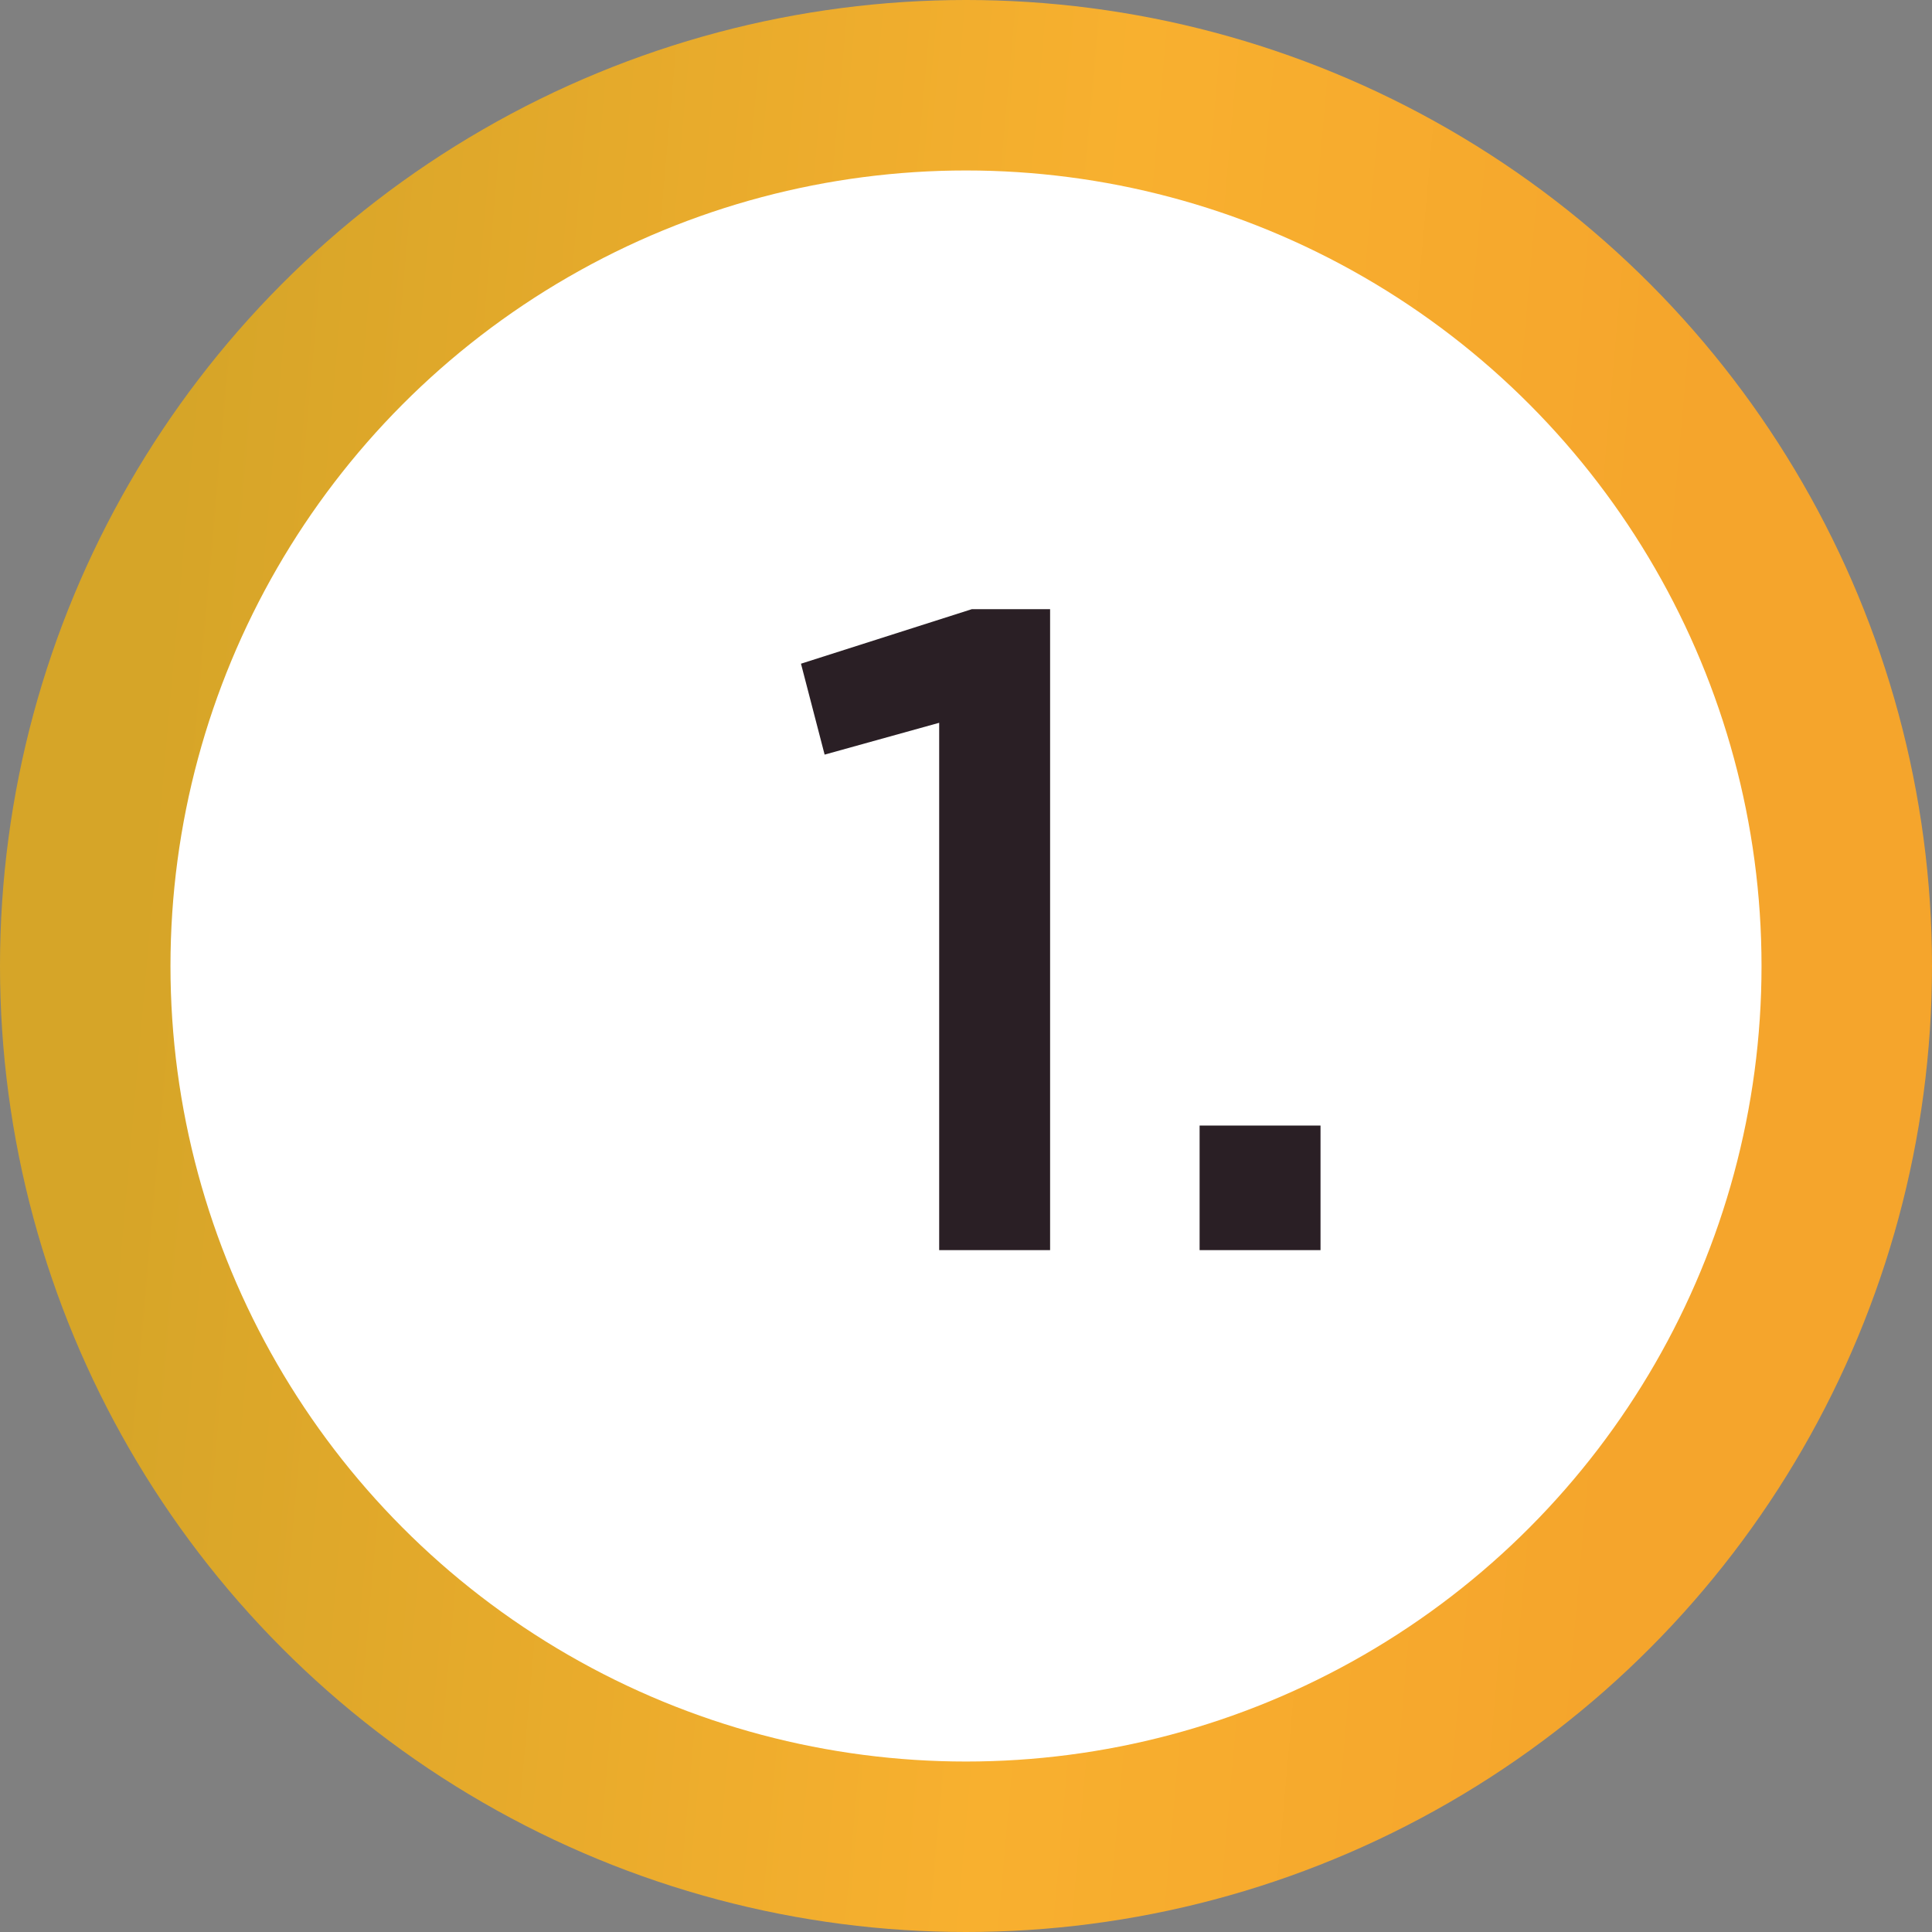
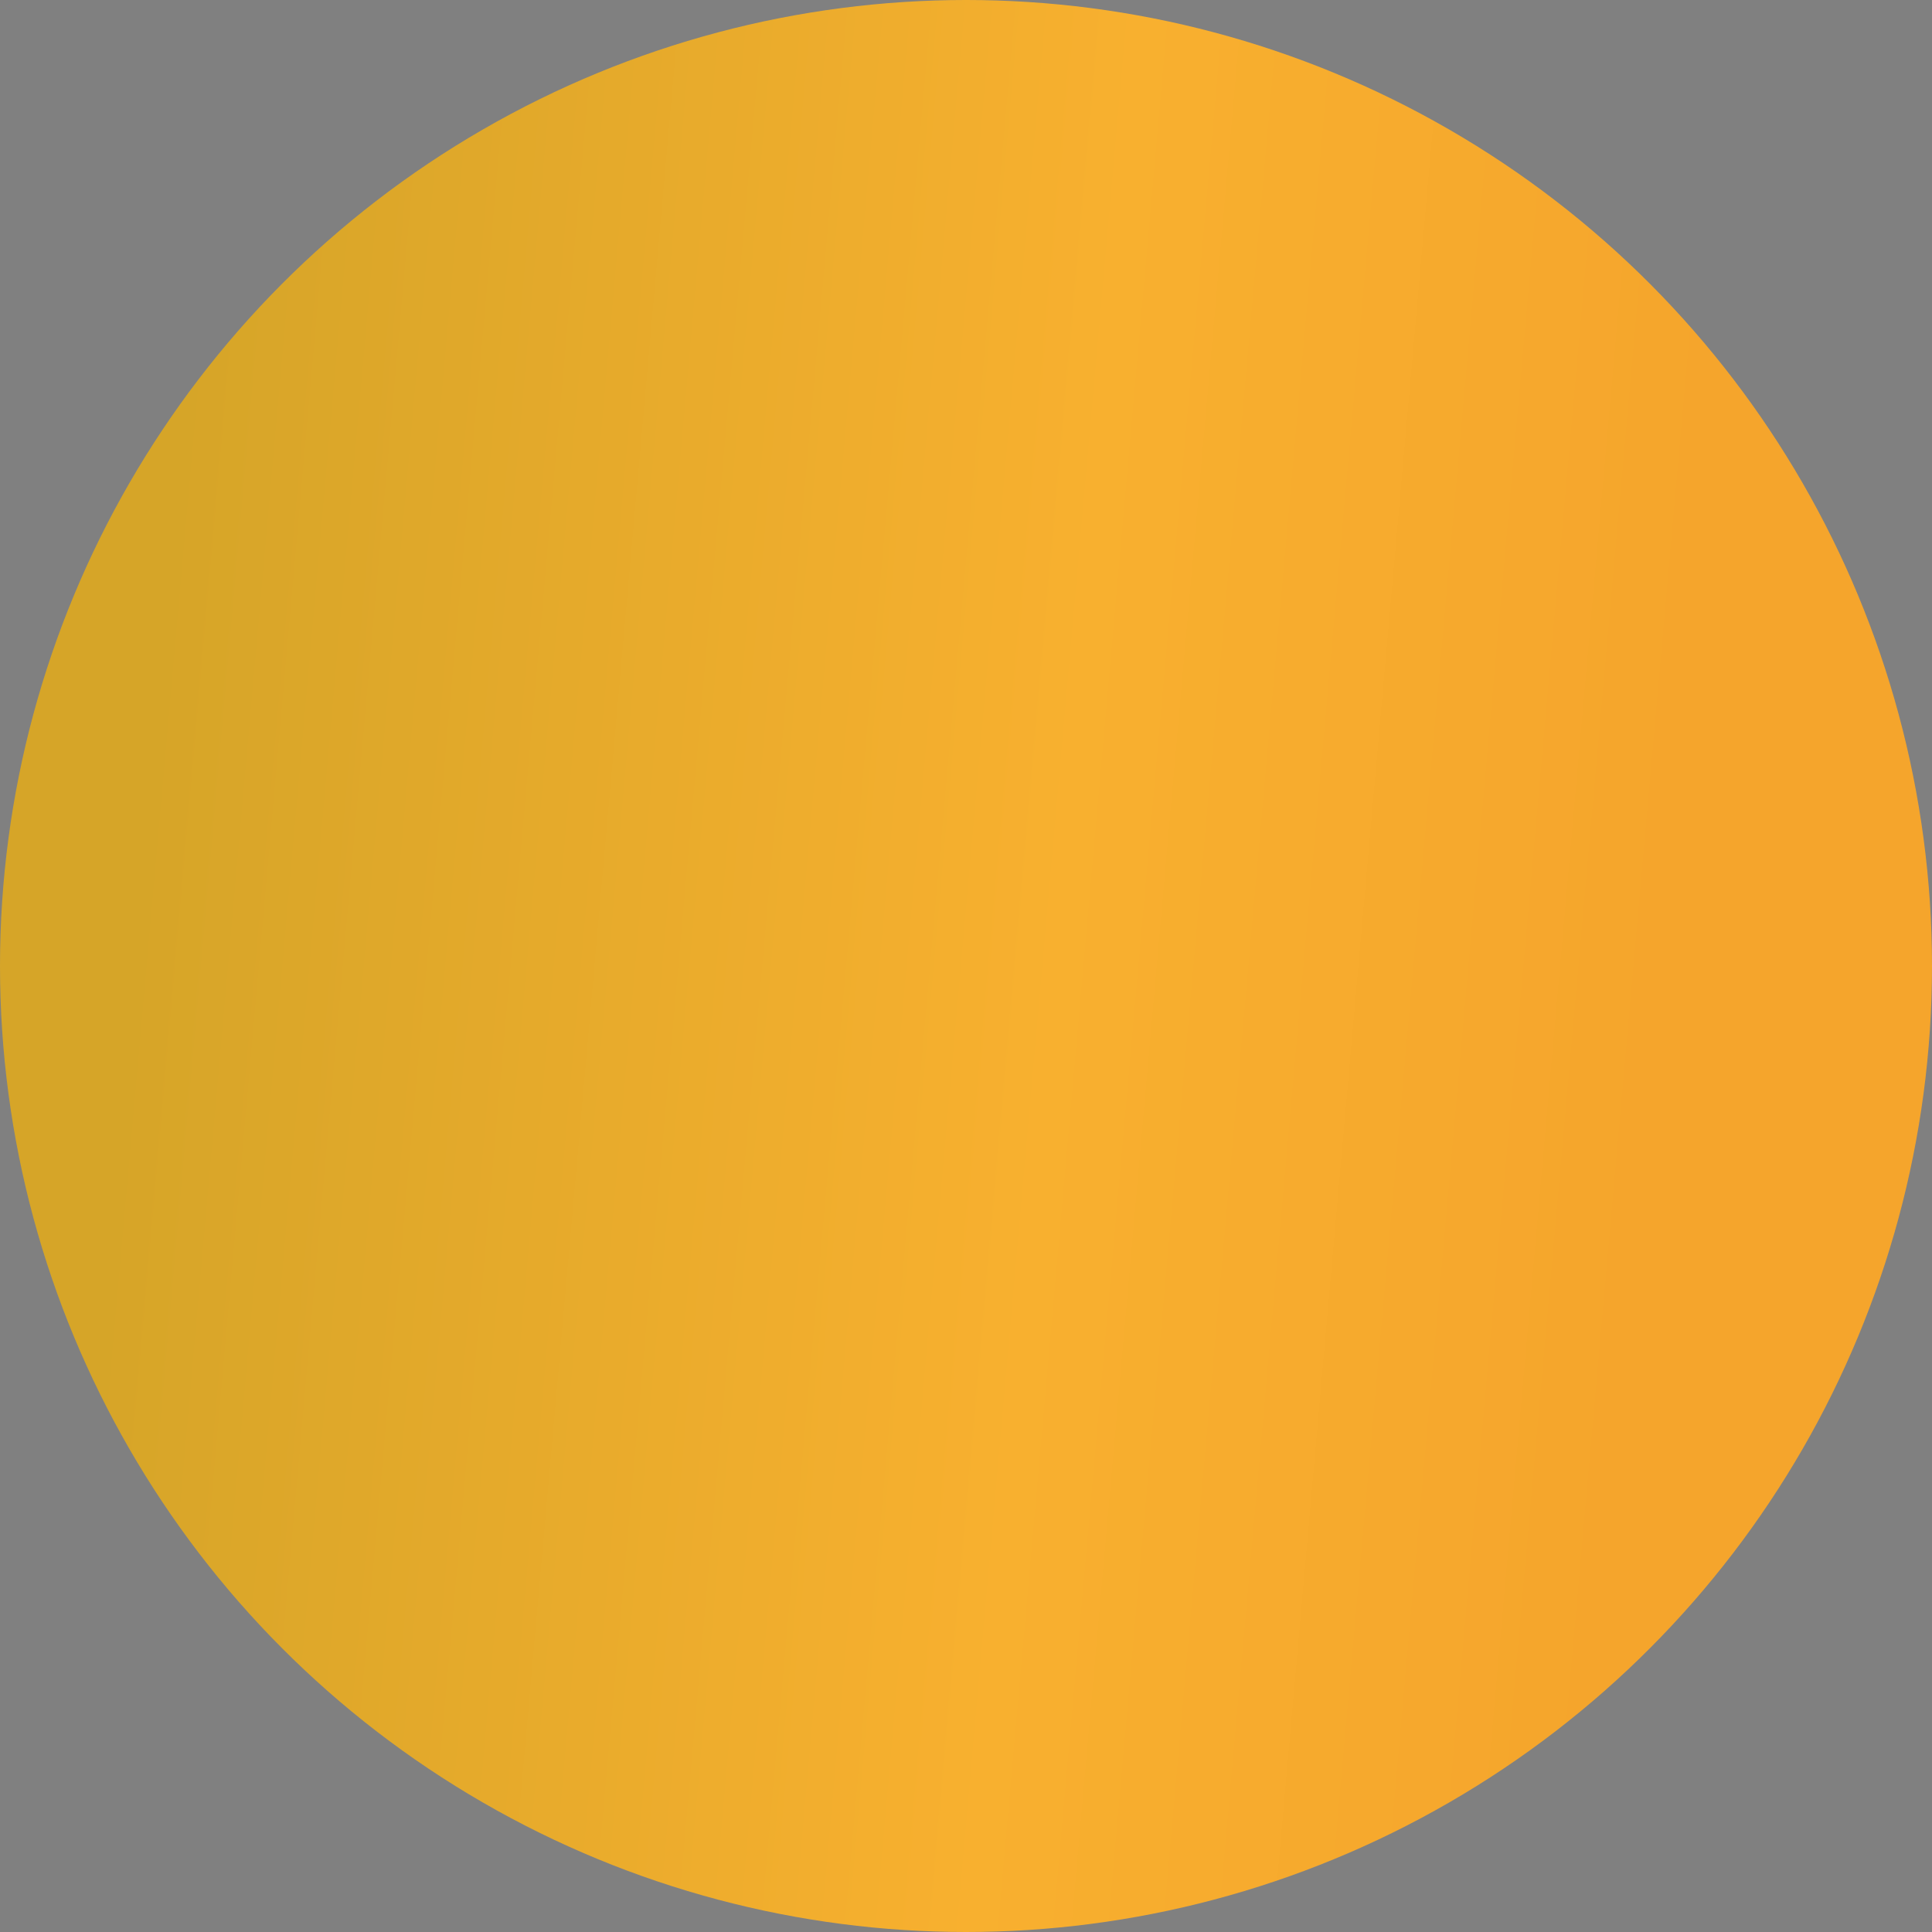
<svg xmlns="http://www.w3.org/2000/svg" width="34" height="34" viewBox="0 0 34 34" fill="none">
  <rect x="0" y="0" width="34" height="34" fill="#808080" stroke="none" />
  <circle cx="17" cy="17" r="17" fill="url(#paint0_linear)" />
-   <circle cx="17" cy="17" r="14" fill="white" />
-   <path d="M16.528 22V12.72L14.512 13.28L14.096 11.68L17.104 10.72H18.48V22H16.528ZM21.111 22V19.808H23.239V22H21.111Z" fill="#2A1F25" />
  <defs>
    <linearGradient id="paint0_linear" x1="4.234" y1="-4.25" x2="30.903" y2="-1.88" gradientUnits="userSpaceOnUse">
      <stop stop-color="#D6A528" />
      <stop offset="0.604" stop-color="#F8B02F" />
      <stop offset="1" stop-color="#F5A52C" />
    </linearGradient>
  </defs>
</svg>